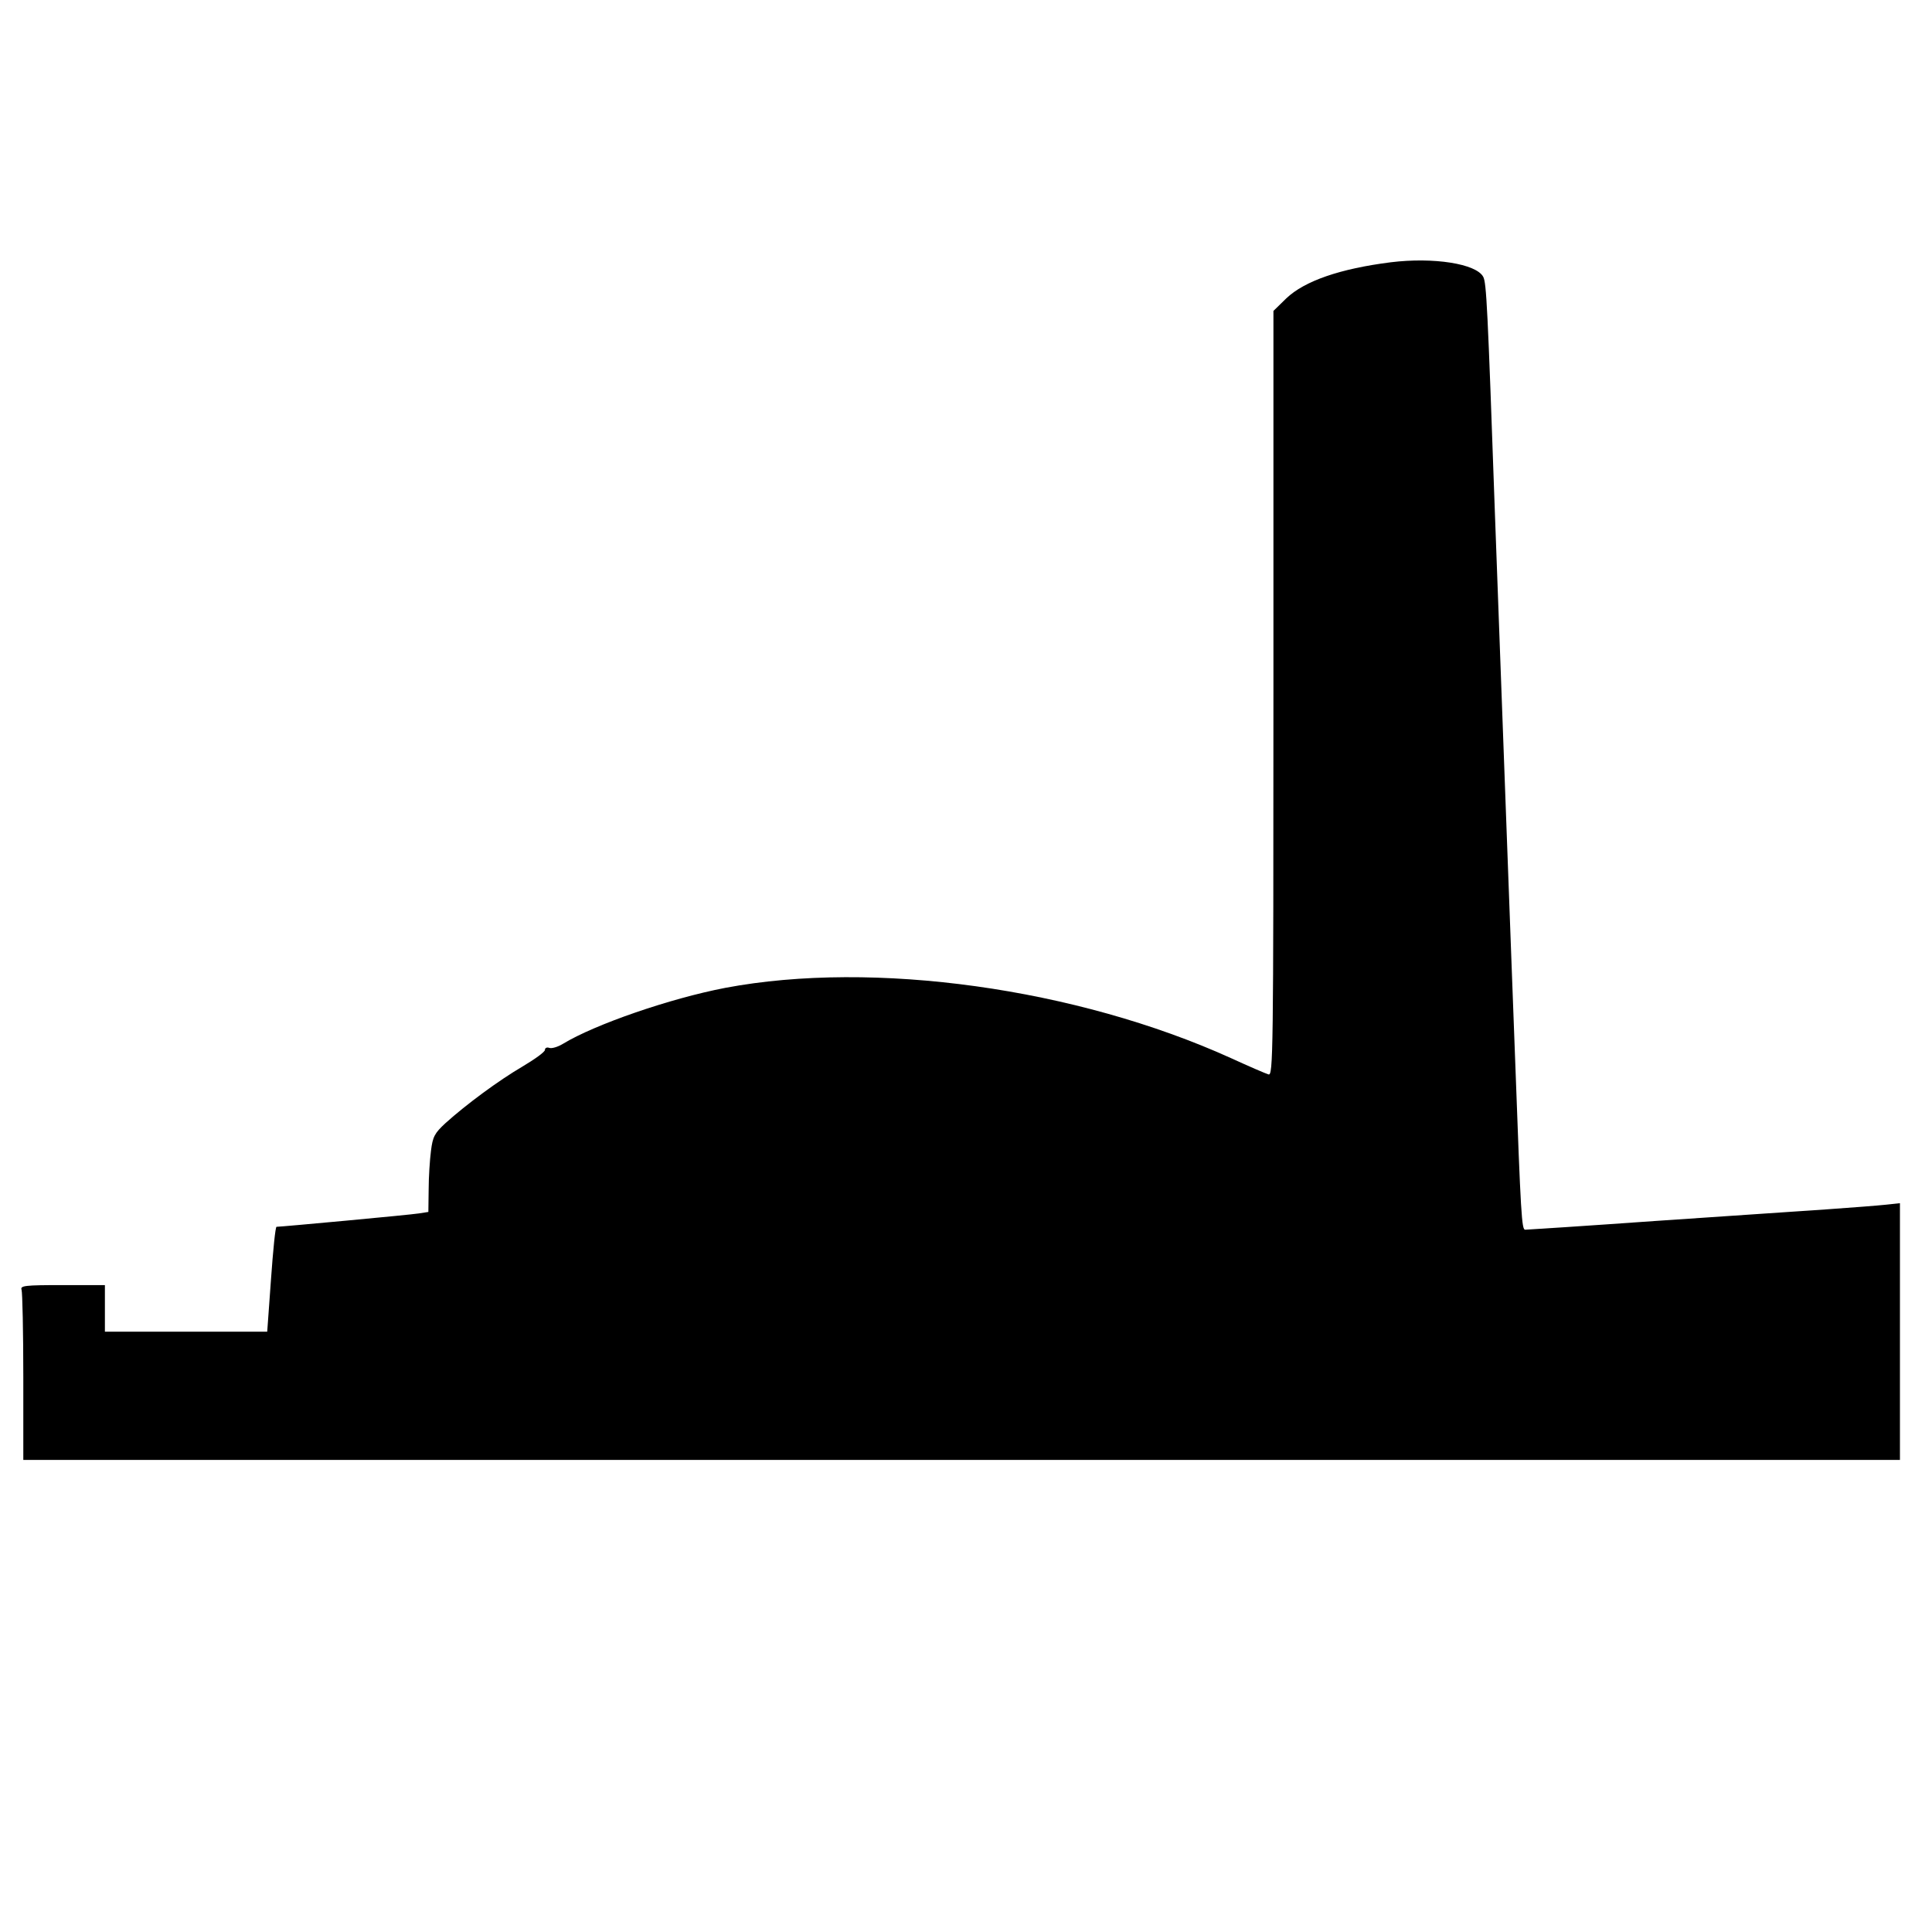
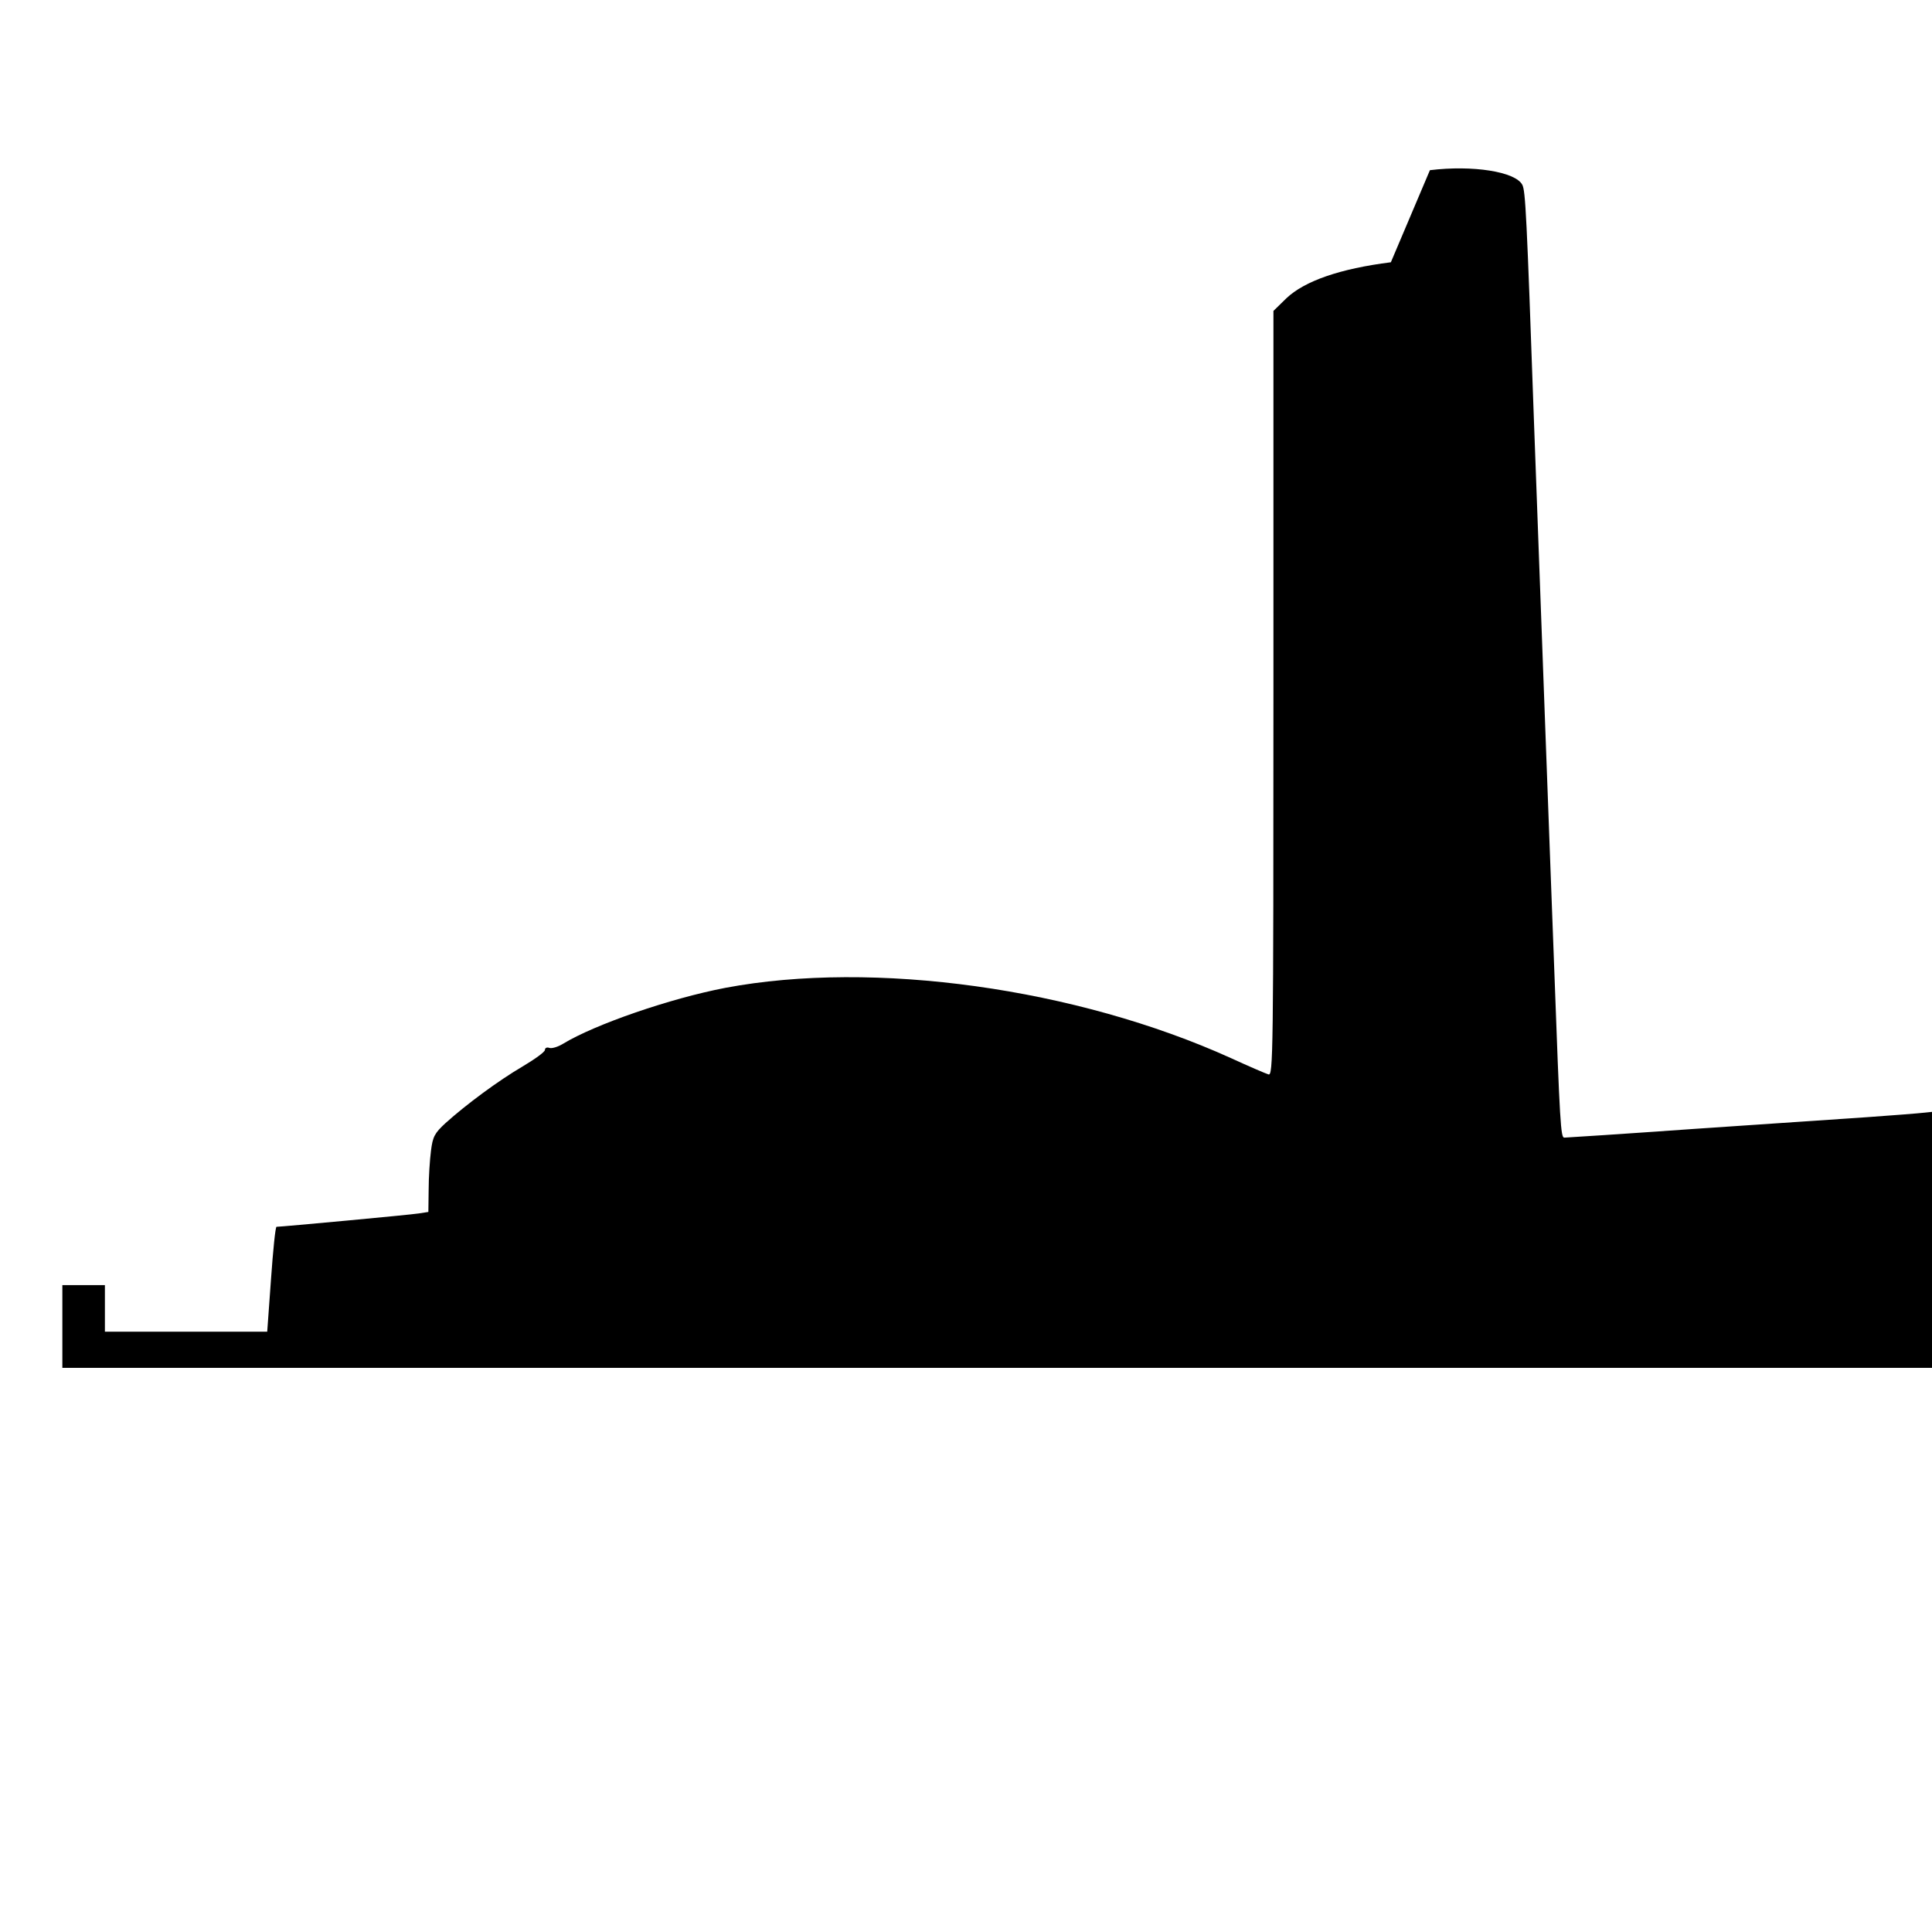
<svg xmlns="http://www.w3.org/2000/svg" version="1.0" width="663pt" height="663pt" viewBox="0 0 663 663" preserveAspectRatio="xMidYMid meet">
  <g transform="translate(0,663) scale(0.1,-0.1)" fill="#000000" stroke="none">
-     <path d="M4773 5730 c-174 -22 -296 -64 -359 -124 l-44 -43 0 -1312 c0 -1246 -1 -1313 -17 -1308 -10 3 -68 28 -129 56 -530 240 -1226 337 -1735 241 -188 -36 -447 -125 -557 -192 -18 -11 -39 -17 -47 -14 -8 3 -15 0 -15 -7 0 -7 -35 -32 -77 -57 -82 -48 -193 -130 -264 -194 -38 -35 -44 -47 -50 -95 -4 -31 -8 -91 -8 -133 l-1 -77 -32 -5 c-30 -5 -474 -46 -489 -46 -4 0 -12 -81 -19 -180 l-13 -180 -279 0 -278 0 0 80 0 80 -146 0 c-129 0 -145 -2 -140 -16 3 -9 6 -144 6 -300 l0 -284 3220 0 3220 0 0 440 0 441 -47 -5 c-27 -3 -118 -10 -203 -16 -85 -6 -351 -24 -590 -40 -239 -17 -440 -30 -446 -30 -12 0 -15 47 -34 570 -6 151 -19 514 -30 805 -11 292 -29 780 -40 1085 -25 710 -29 789 -40 810 -24 45 -170 68 -317 50z" />
+     <path d="M4773 5730 c-174 -22 -296 -64 -359 -124 l-44 -43 0 -1312 c0 -1246 -1 -1313 -17 -1308 -10 3 -68 28 -129 56 -530 240 -1226 337 -1735 241 -188 -36 -447 -125 -557 -192 -18 -11 -39 -17 -47 -14 -8 3 -15 0 -15 -7 0 -7 -35 -32 -77 -57 -82 -48 -193 -130 -264 -194 -38 -35 -44 -47 -50 -95 -4 -31 -8 -91 -8 -133 l-1 -77 -32 -5 c-30 -5 -474 -46 -489 -46 -4 0 -12 -81 -19 -180 l-13 -180 -279 0 -278 0 0 80 0 80 -146 0 l0 -284 3220 0 3220 0 0 440 0 441 -47 -5 c-27 -3 -118 -10 -203 -16 -85 -6 -351 -24 -590 -40 -239 -17 -440 -30 -446 -30 -12 0 -15 47 -34 570 -6 151 -19 514 -30 805 -11 292 -29 780 -40 1085 -25 710 -29 789 -40 810 -24 45 -170 68 -317 50z" />
  </g>
</svg>